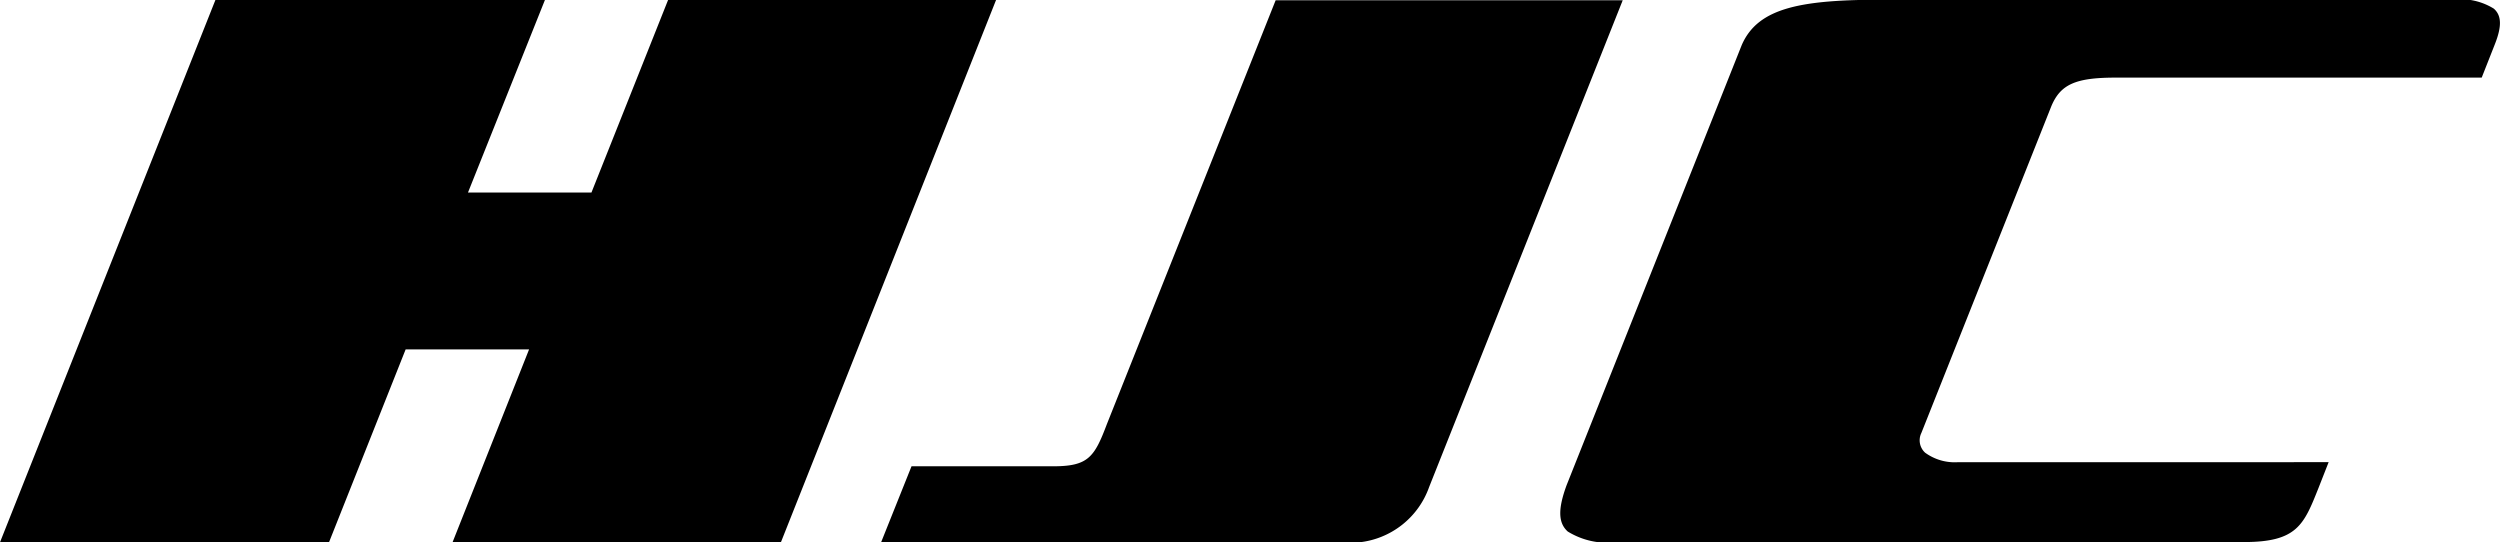
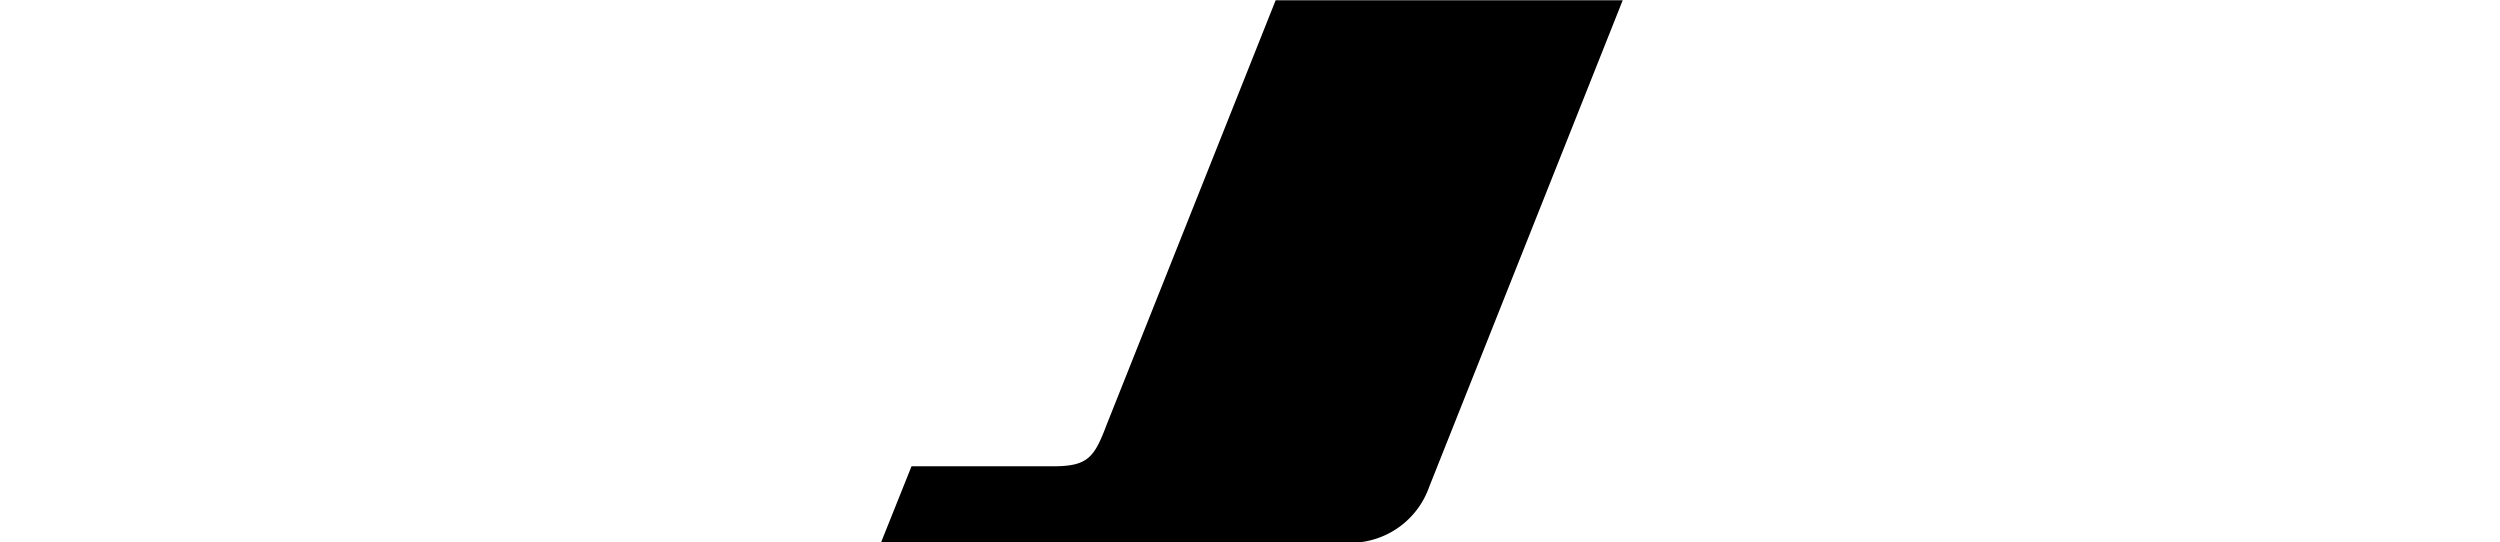
<svg xmlns="http://www.w3.org/2000/svg" width="78.723" height="17.079" viewBox="0 0 78.723 17.079">
  <g id="Group_245" data-name="Group 245" transform="translate(-886.715 -639.875)">
-     <path id="Path_156" data-name="Path 156" d="M14.25,162.6l2.41-6.073H12.773L10.36,162.6H0l6.783-17.076H17.159l-2.423,6.063h3.888l2.413-6.063H31.365L24.59,162.6Z" transform="translate(886.715 494.351)" />
    <path id="Path_157" data-name="Path 157" d="M17.4,160.205h4.465c1.1,0,1.294-.287,1.687-1.328l5.314-13.346,10.929,0L33.7,160.856a2.635,2.635,0,0,1-2.216,1.745H16.441Z" transform="translate(898.018 494.353)" />
-     <path id="Path_158" data-name="Path 158" d="M42.8,160.079l-1.178,0a1.58,1.58,0,0,1-1.016-.3.526.526,0,0,1-.12-.618l4.094-10.293c.289-.687.761-.9,2.023-.9H58.132l.413-1.048c.228-.575.211-.91-.032-1.124a1.987,1.987,0,0,0-1.287-.282H39.36c-2.6,0-4.011.221-4.532,1.436L29.317,160.8c-.278.754-.267,1.19.035,1.461a2.384,2.384,0,0,0,1.573.332H50.644c1.676,0,1.885-.543,2.344-1.691l.324-.825Z" transform="translate(906.73 494.351)" />
  </g>
</svg>